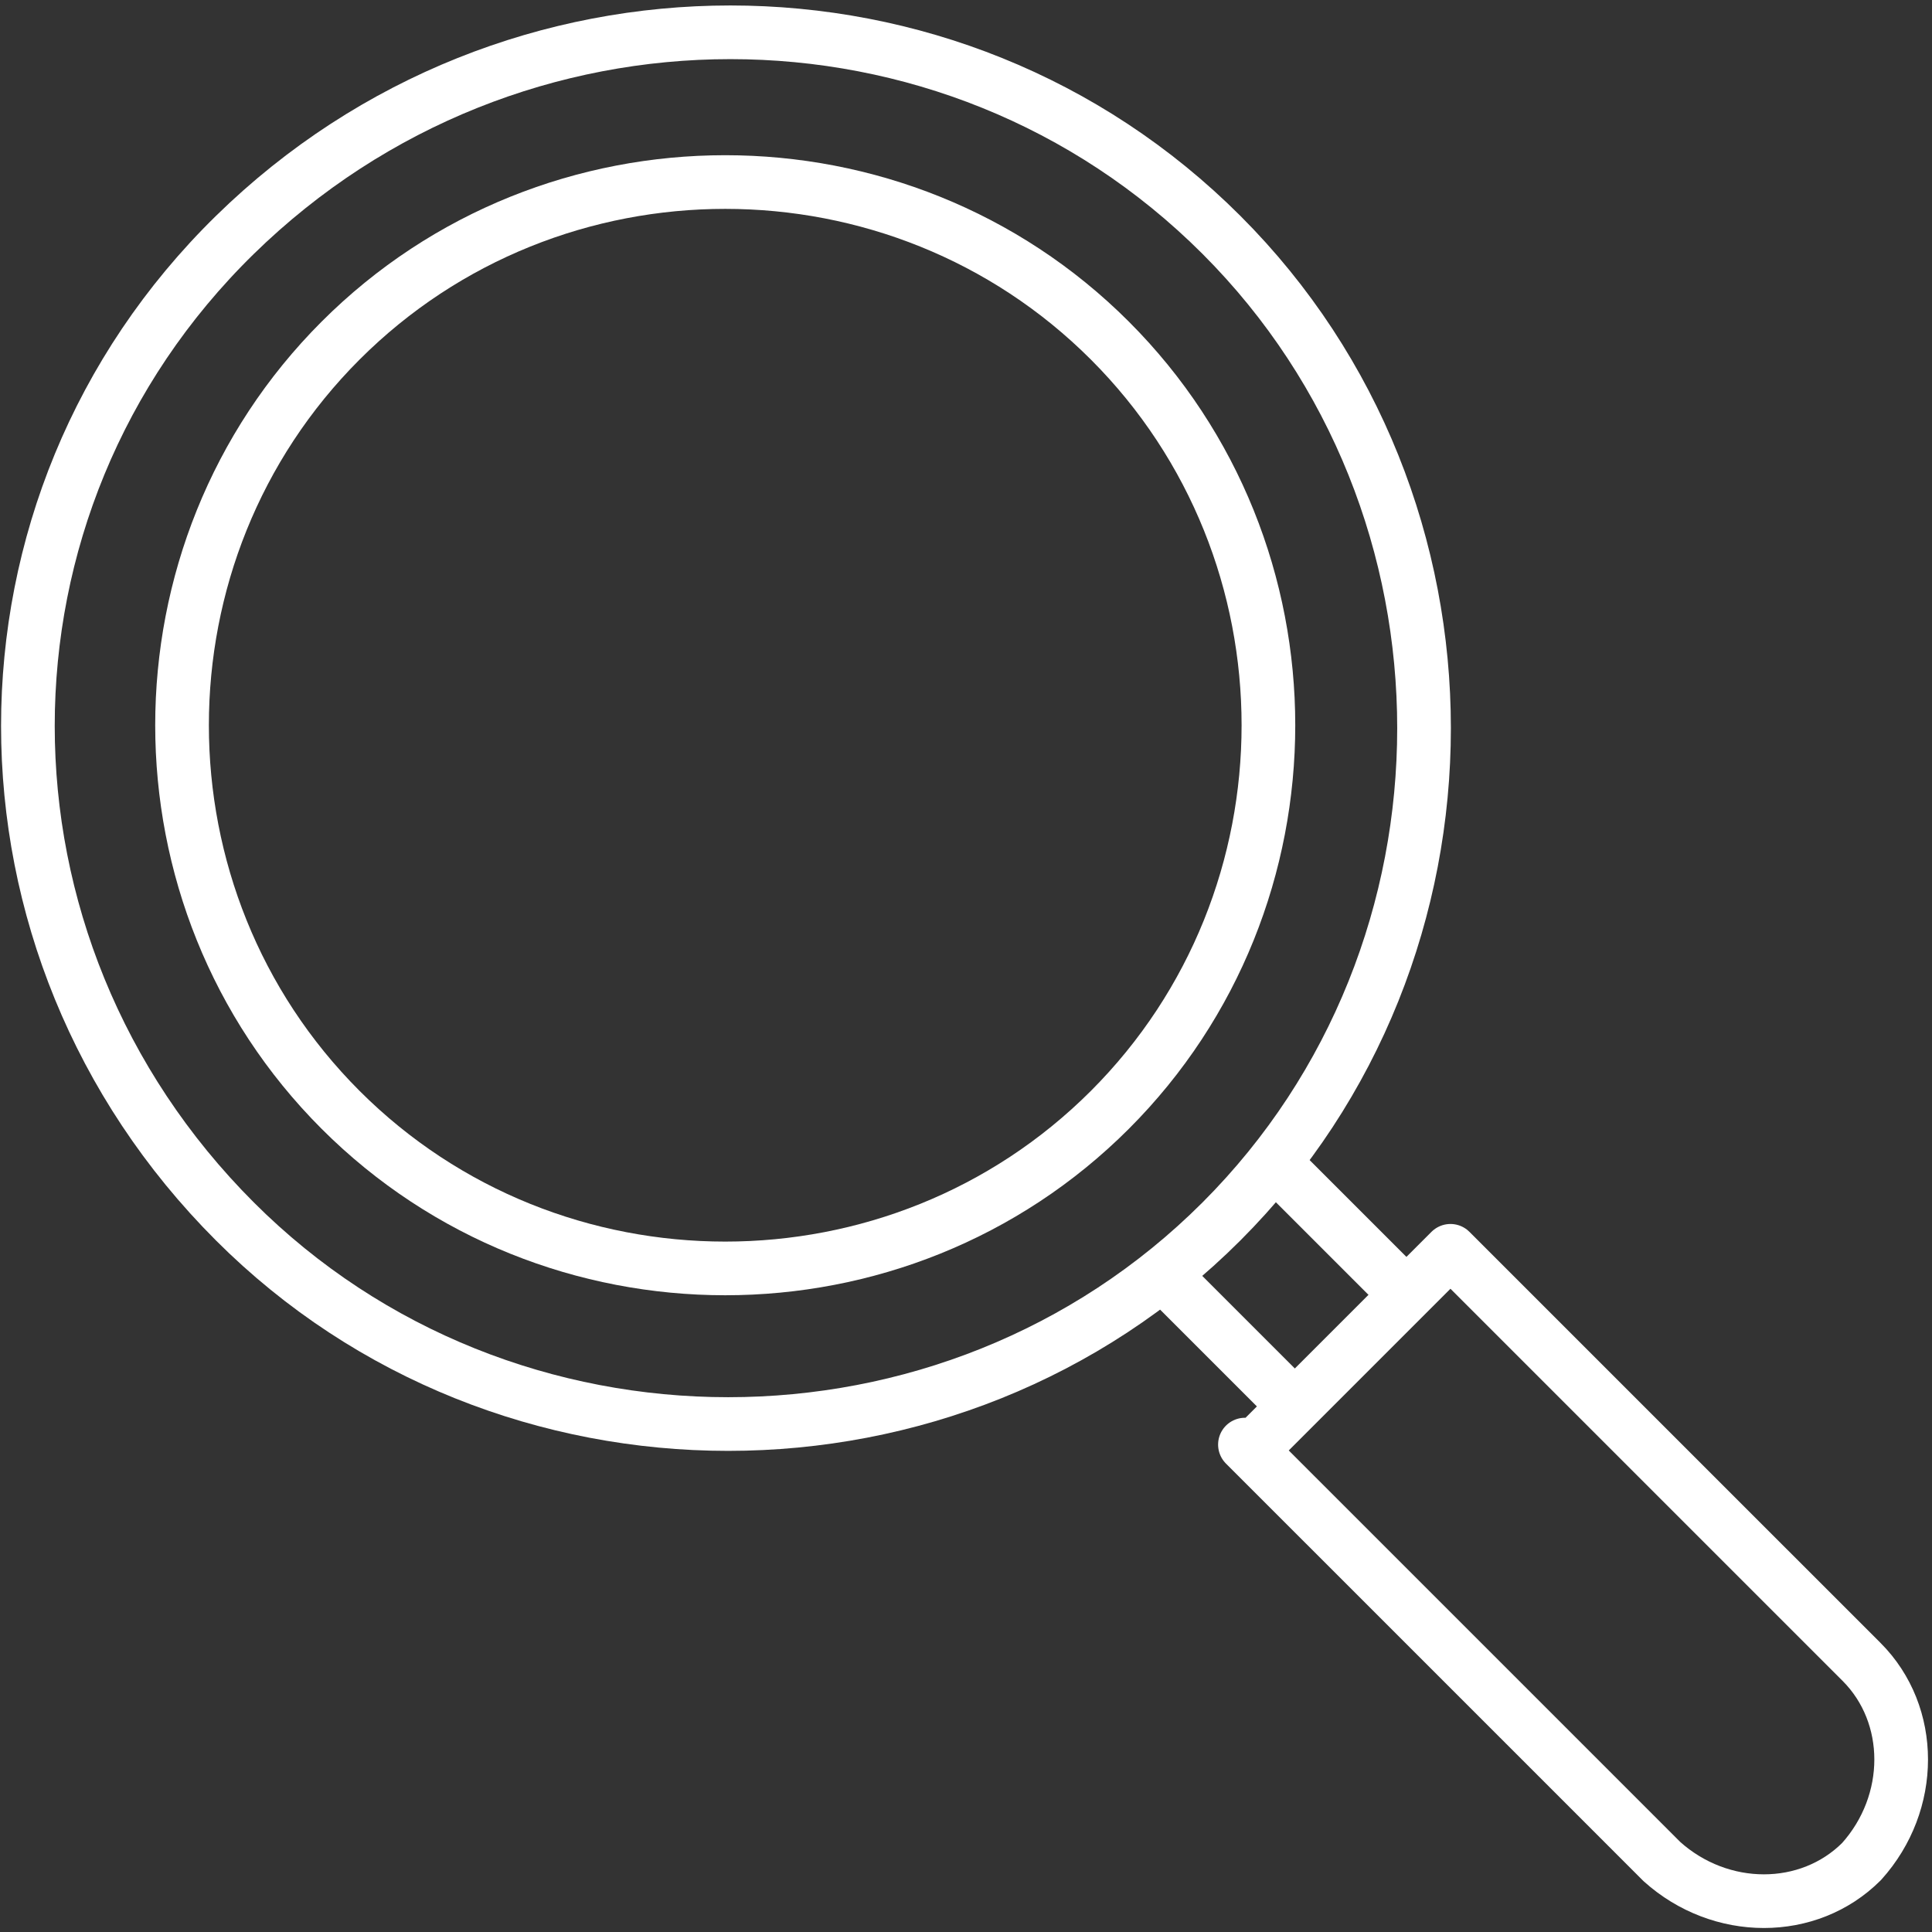
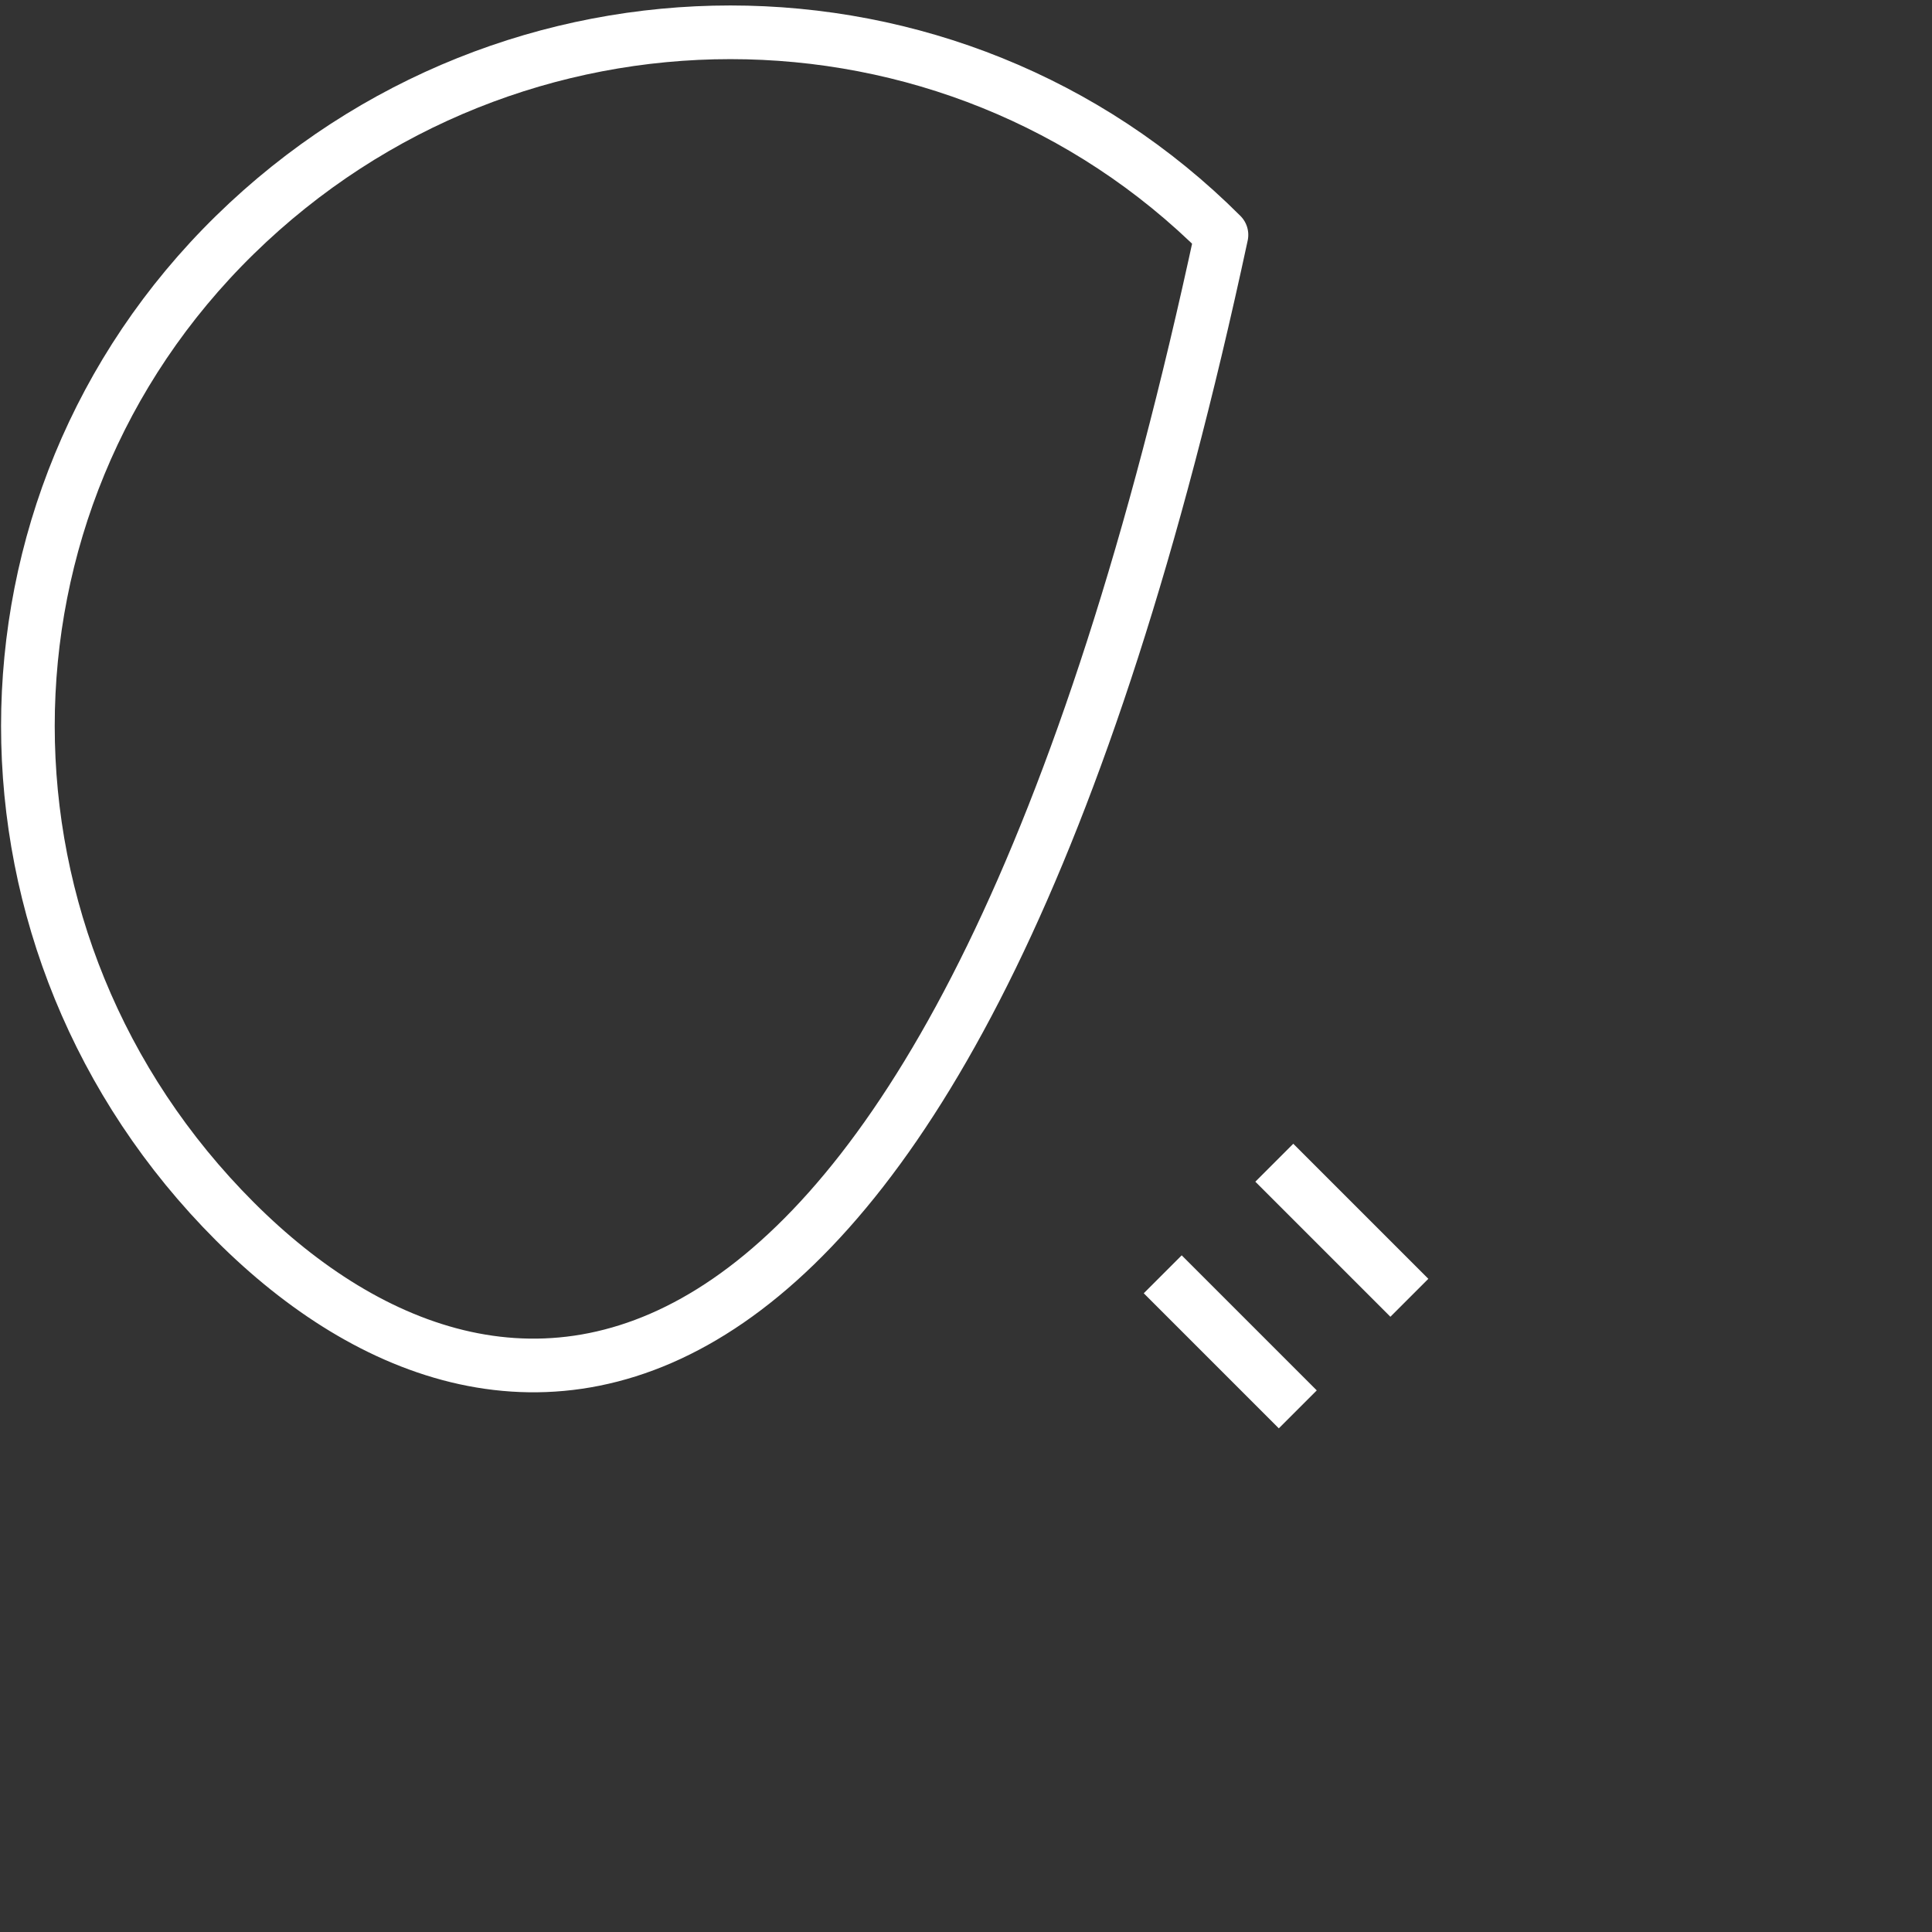
<svg xmlns="http://www.w3.org/2000/svg" width="144" height="144" viewBox="0 0 144 144" fill="none">
  <rect x="0" y="0" width="144" height="144" fill="#333333" stroke="none" />
  <g clip-path="url(#clip0_3533_663)">
-     <path d="M17.508 91.039C-3.064 70.468 -3.064 37.641 17.508 17.508C38.079 -2.626 70.906 -2.626 91.04 17.508C111.173 37.641 111.173 70.906 91.04 91.039C70.906 111.173 37.641 111.173 17.508 91.039Z" stroke="white" stroke-width="4" stroke-linejoin="round" />
+     <path d="M17.508 91.039C-3.064 70.468 -3.064 37.641 17.508 17.508C38.079 -2.626 70.906 -2.626 91.04 17.508C70.906 111.173 37.641 111.173 17.508 91.039Z" stroke="white" stroke-width="4" stroke-linejoin="round" />
    <path d="M96.73 105.046L86.663 94.979" stroke="white" stroke-width="4" stroke-linejoin="round" />
-     <path d="M93.228 108.109L108.109 93.228L125.179 110.298L138.748 123.866C142.687 127.806 142.687 134.371 138.748 138.748C134.809 142.687 128.243 142.687 123.866 138.748L115.988 130.869L92.79 107.672L93.228 108.109Z" stroke="white" stroke-width="4" stroke-linejoin="round" />
-     <path d="M25.386 82.723C9.629 66.966 9.629 41.143 25.386 25.386C41.143 9.629 66.967 9.629 82.723 25.386C98.48 41.143 98.48 66.966 82.723 82.723C66.967 98.48 41.143 98.48 25.386 82.723Z" stroke="white" stroke-width="4" stroke-linejoin="round" />
    <path d="M105.046 96.73L94.979 86.663" stroke="white" stroke-width="4" stroke-linejoin="round" />
  </g>
  <defs>
    <clipPath id="clip0_3533_663">
      <rect width="144" height="144" fill="white" />
    </clipPath>
  </defs>
</svg>